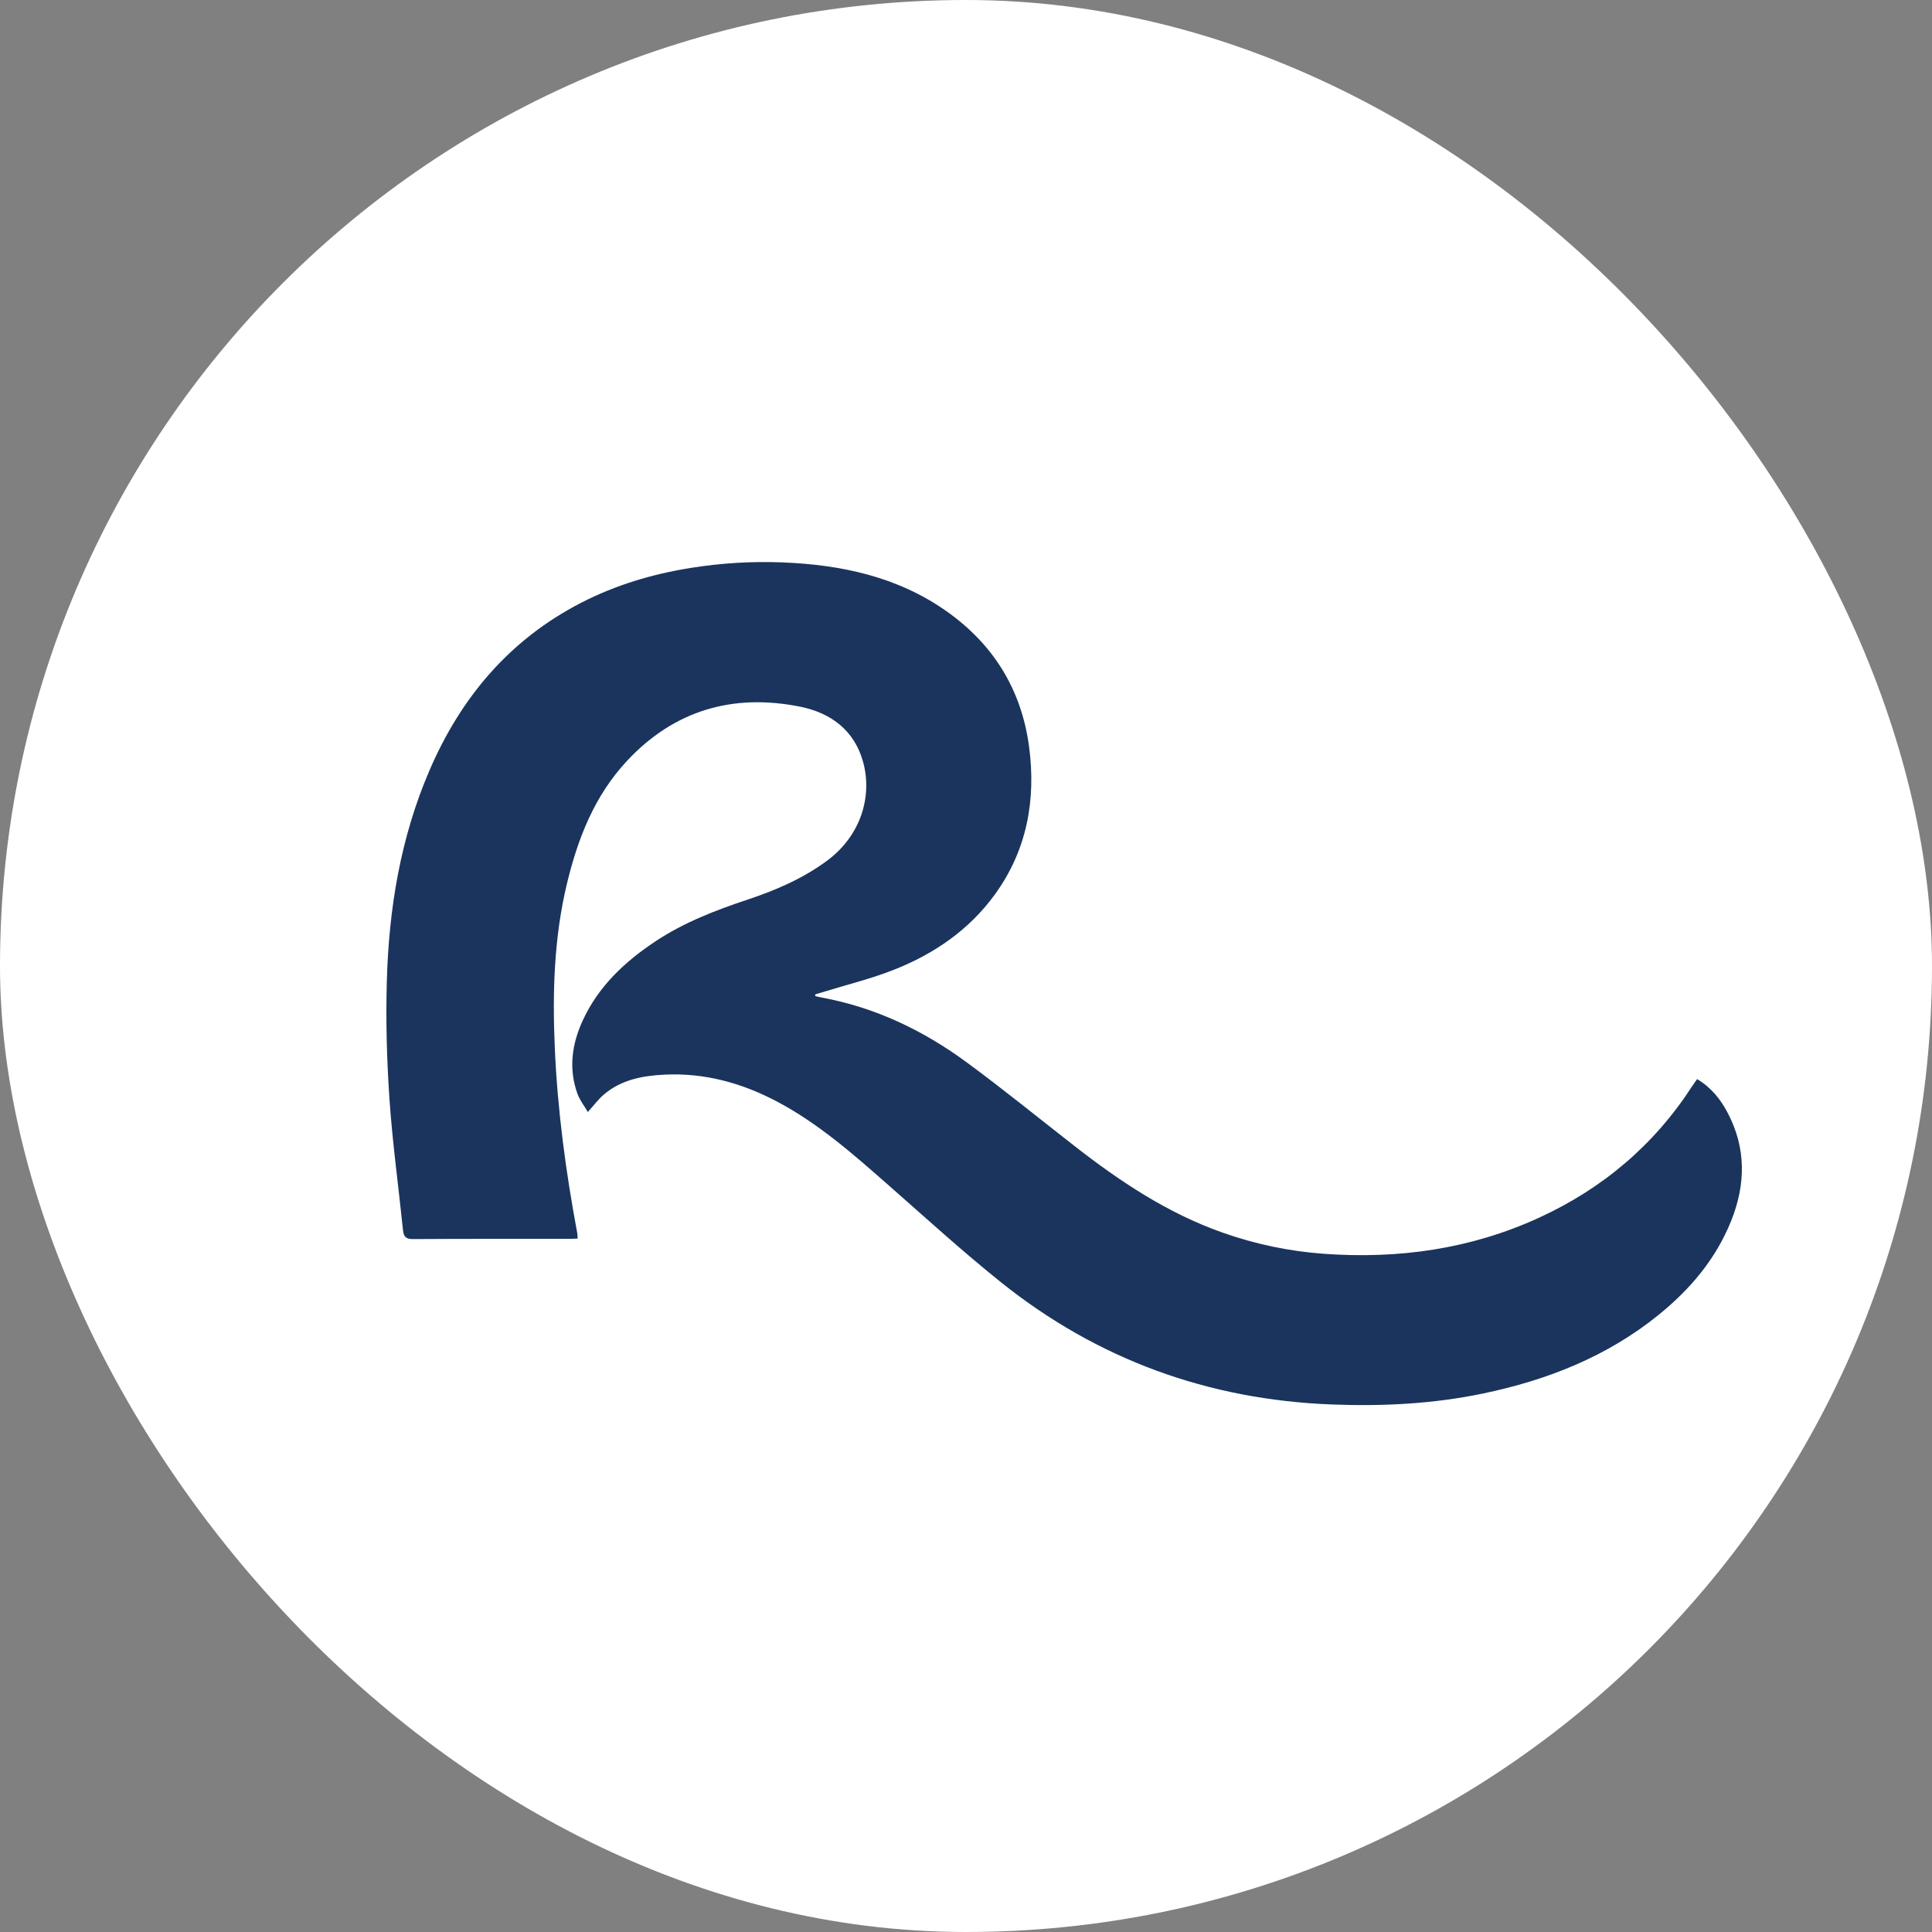
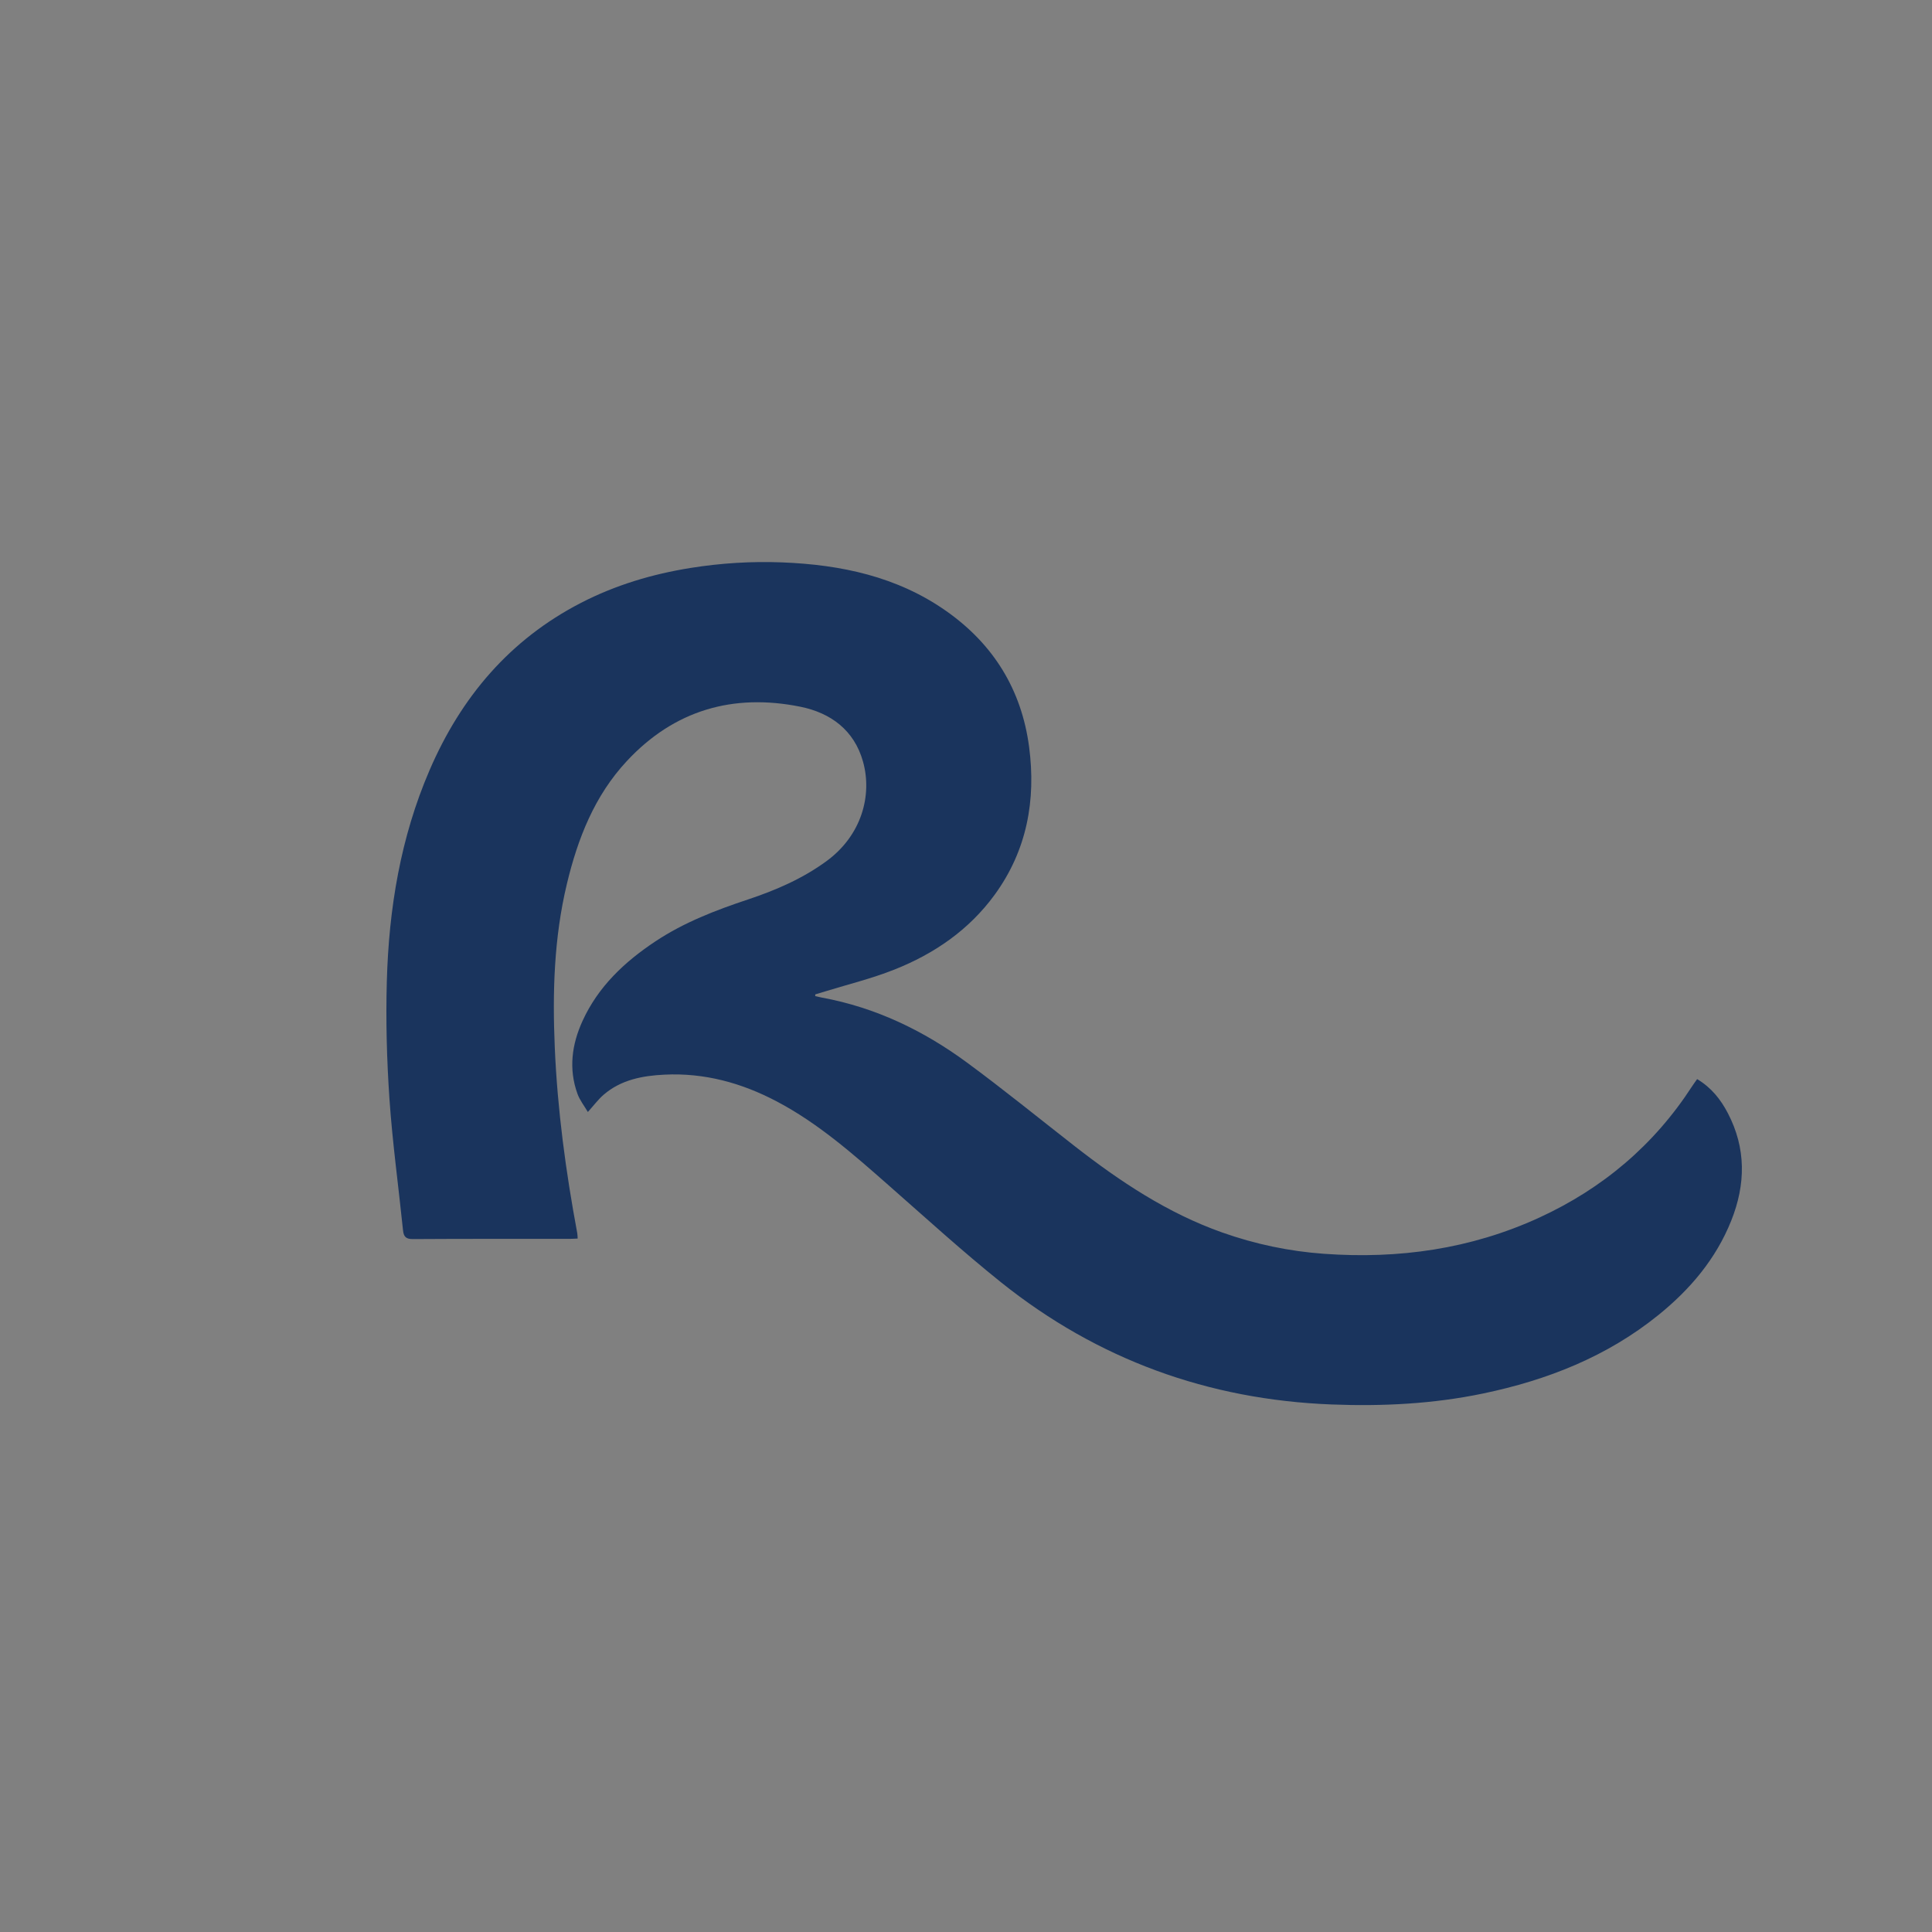
<svg xmlns="http://www.w3.org/2000/svg" width="55" height="55" viewBox="0 0 55 55" fill="none">
  <rect x="0" y="0" width="55" height="55" fill="#808080" stroke="none" />
-   <rect width="55" height="55" rx="27.5" fill="white" />
  <path d="M16.735 31.656C16.633 31.482 16.505 31.321 16.439 31.138C16.183 30.429 16.279 29.73 16.584 29.063C17.029 28.087 17.779 27.382 18.658 26.799C19.474 26.257 20.376 25.911 21.299 25.604C22.09 25.341 22.852 25.011 23.532 24.512C24.528 23.781 24.837 22.643 24.568 21.681C24.318 20.787 23.65 20.294 22.784 20.119C20.869 19.733 19.195 20.217 17.848 21.662C16.925 22.651 16.448 23.869 16.138 25.163C15.771 26.694 15.726 28.251 15.793 29.811C15.869 31.592 16.107 33.357 16.434 35.109C16.442 35.153 16.44 35.198 16.445 35.259C16.362 35.262 16.291 35.268 16.219 35.268C14.732 35.269 13.244 35.264 11.756 35.274C11.557 35.275 11.492 35.208 11.473 35.023C11.345 33.777 11.173 32.534 11.087 31.285C11.011 30.173 10.981 29.053 11.012 27.938C11.069 25.867 11.402 23.842 12.23 21.923C13.126 19.846 14.51 18.208 16.543 17.16C17.526 16.654 18.572 16.342 19.66 16.168C20.523 16.03 21.393 15.976 22.266 16.01C23.942 16.076 25.543 16.413 26.943 17.399C28.284 18.343 29.081 19.638 29.296 21.259C29.497 22.776 29.236 24.209 28.315 25.473C27.585 26.474 26.596 27.152 25.461 27.602C24.796 27.866 24.093 28.036 23.408 28.248C23.342 28.269 23.275 28.288 23.209 28.308C23.209 28.325 23.208 28.341 23.208 28.358C23.272 28.372 23.336 28.388 23.4 28.4C24.924 28.68 26.286 29.336 27.523 30.245C28.566 31.012 29.57 31.83 30.591 32.626C31.883 33.634 33.237 34.536 34.796 35.087C35.733 35.418 36.698 35.622 37.691 35.693C39.816 35.846 41.866 35.559 43.813 34.666C45.623 33.835 47.088 32.598 48.173 30.921C48.215 30.856 48.262 30.794 48.314 30.72C48.715 30.959 48.984 31.297 49.187 31.687C49.712 32.69 49.697 33.716 49.285 34.749C48.85 35.839 48.116 36.704 47.214 37.434C45.748 38.62 44.047 39.289 42.22 39.67C40.796 39.967 39.352 40.039 37.904 39.982C34.396 39.846 31.247 38.703 28.504 36.51C27.396 35.623 26.345 34.663 25.278 33.726C24.285 32.853 23.294 31.978 22.114 31.356C21.114 30.828 20.052 30.537 18.917 30.593C18.294 30.623 17.68 30.737 17.184 31.165C17.031 31.297 16.908 31.464 16.735 31.656Z" fill="#1A345D" />
</svg>